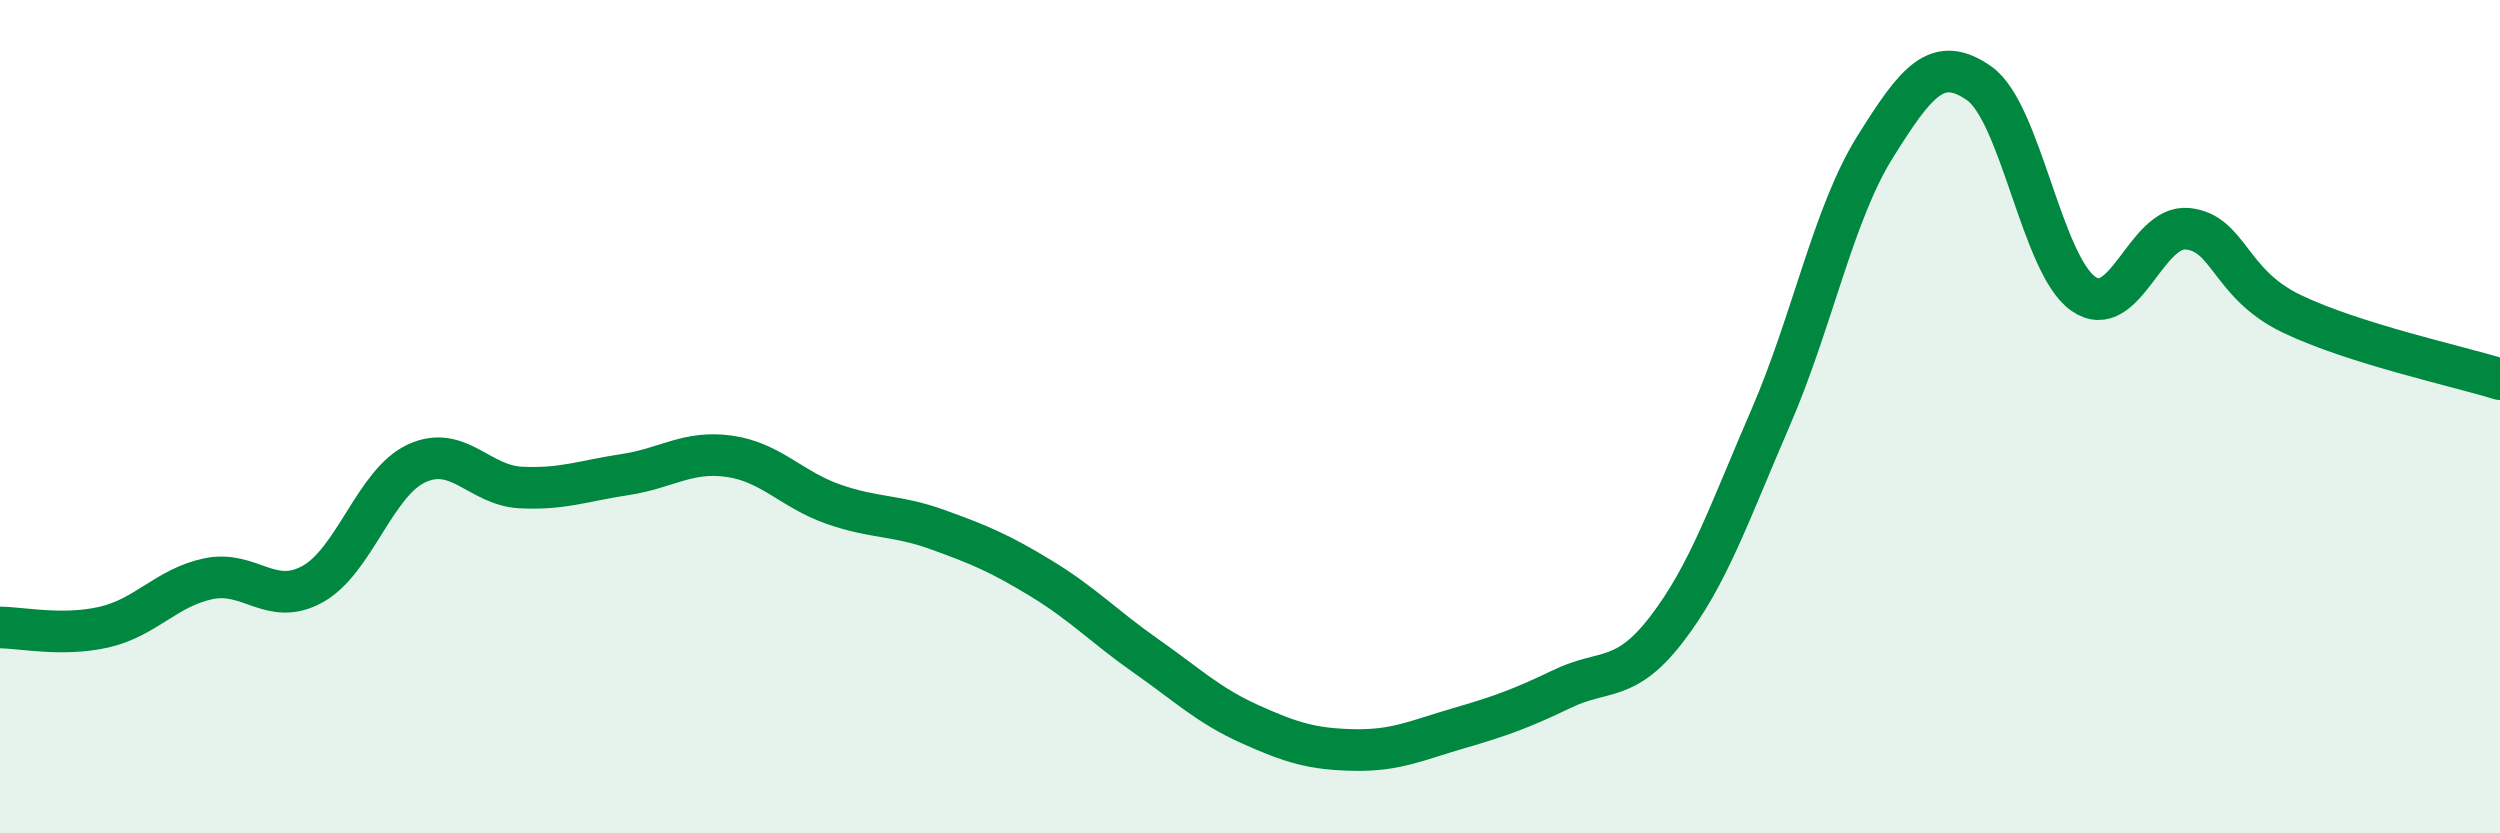
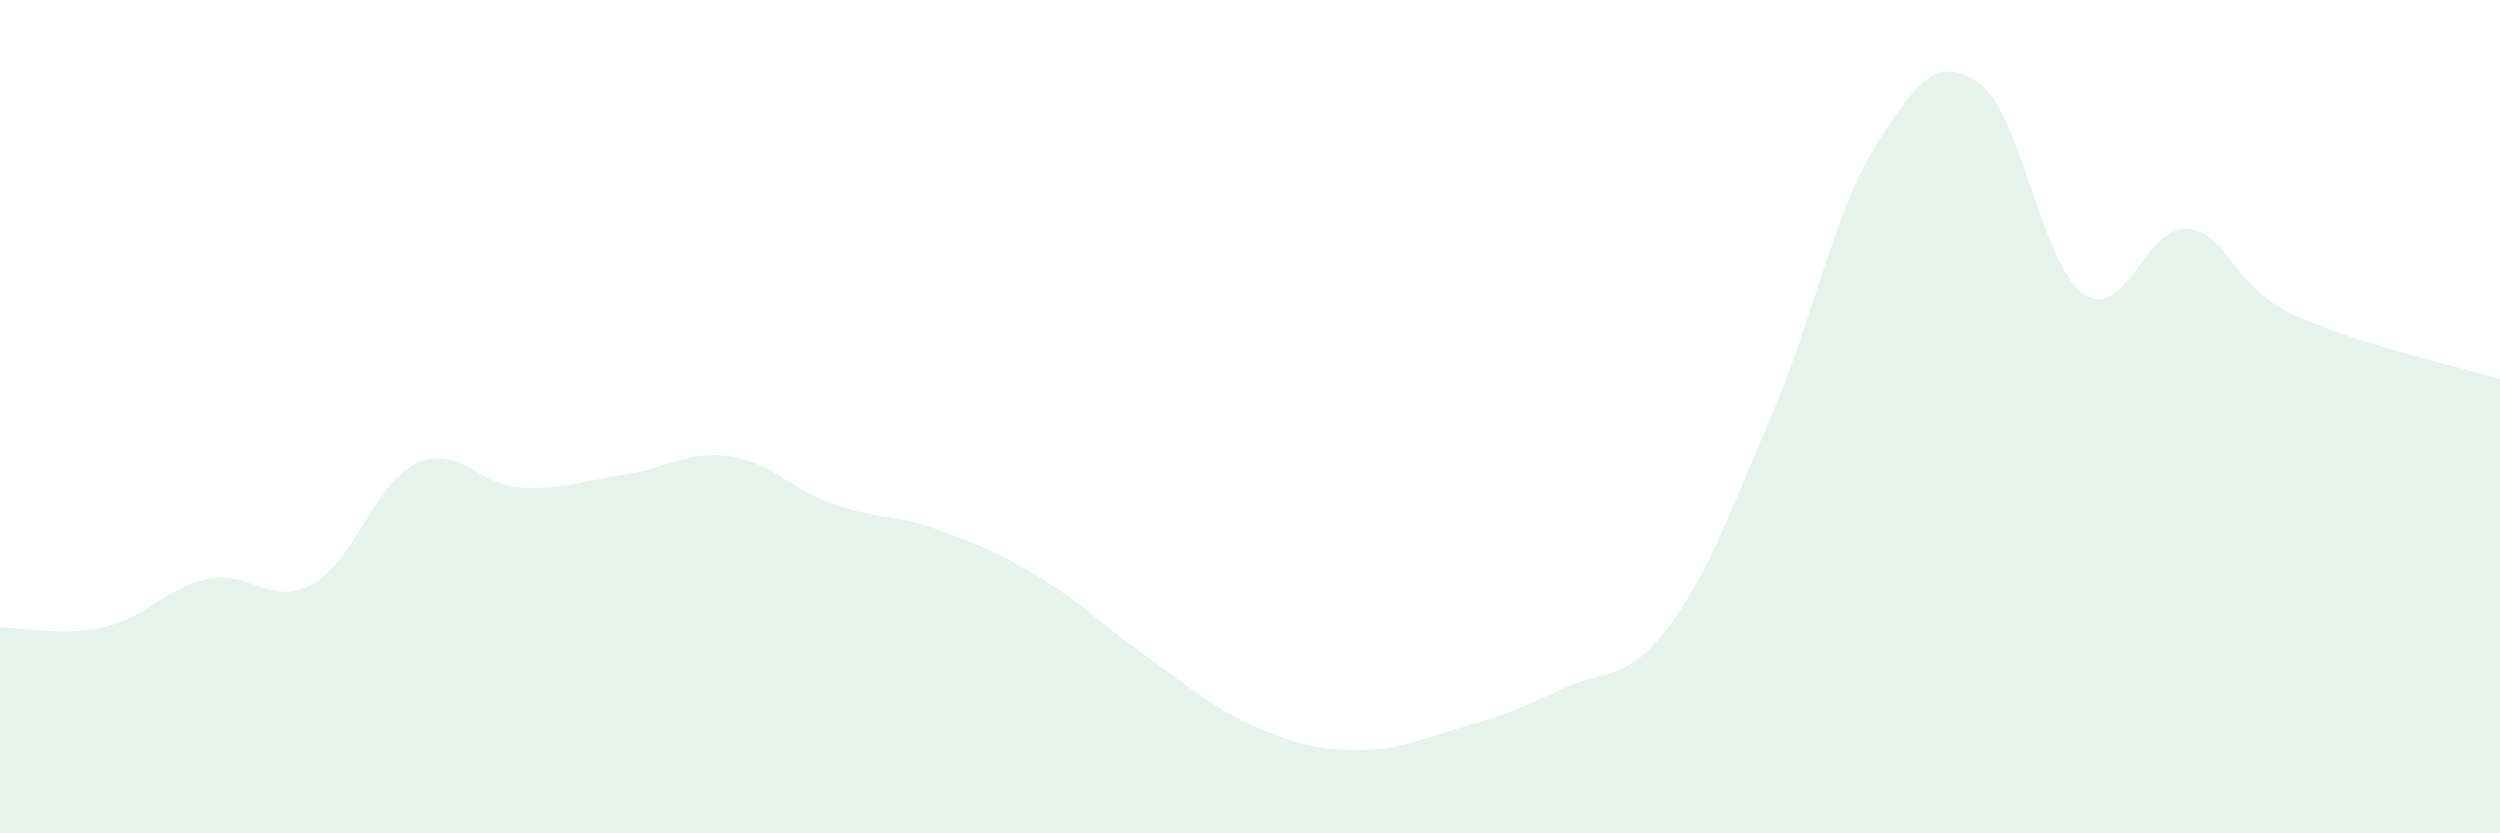
<svg xmlns="http://www.w3.org/2000/svg" width="60" height="20" viewBox="0 0 60 20">
  <path d="M 0,15.06 C 0.5,15.06 1.5,15.28 2.5,15.05 C 3.5,14.82 4,14.1 5,13.89 C 6,13.68 6.5,14.57 7.5,14.02 C 8.5,13.47 9,11.58 10,11.12 C 11,10.66 11.5,11.65 12.5,11.7 C 13.5,11.75 14,11.54 15,11.39 C 16,11.24 16.5,10.81 17.5,10.95 C 18.5,11.09 19,11.75 20,12.1 C 21,12.45 21.5,12.35 22.5,12.71 C 23.5,13.07 24,13.28 25,13.89 C 26,14.5 26.5,15.04 27.5,15.74 C 28.5,16.44 29,16.93 30,17.38 C 31,17.83 31.5,17.98 32.5,18 C 33.5,18.02 34,17.77 35,17.48 C 36,17.19 36.5,17.01 37.5,16.53 C 38.5,16.05 39,16.4 40,15.1 C 41,13.8 41.5,12.32 42.5,10.01 C 43.5,7.7 44,5.13 45,3.53 C 46,1.93 46.5,1.3 47.5,2 C 48.5,2.7 49,6.35 50,7.05 C 51,7.75 51.5,5.39 52.5,5.49 C 53.5,5.59 53.5,6.81 55,7.53 C 56.5,8.25 59,8.79 60,9.1L60 20L0 20Z" fill="#008740" opacity="0.1" stroke-linecap="round" stroke-linejoin="round" />
-   <path d="M 0,15.06 C 0.5,15.06 1.5,15.28 2.5,15.05 C 3.5,14.82 4,14.1 5,13.89 C 6,13.68 6.5,14.57 7.5,14.02 C 8.5,13.47 9,11.58 10,11.12 C 11,10.66 11.5,11.65 12.5,11.7 C 13.5,11.75 14,11.54 15,11.39 C 16,11.24 16.5,10.81 17.5,10.95 C 18.5,11.09 19,11.75 20,12.1 C 21,12.45 21.5,12.35 22.5,12.71 C 23.5,13.07 24,13.28 25,13.89 C 26,14.5 26.5,15.04 27.5,15.74 C 28.5,16.44 29,16.93 30,17.38 C 31,17.83 31.5,17.98 32.5,18 C 33.5,18.02 34,17.77 35,17.48 C 36,17.19 36.5,17.01 37.5,16.53 C 38.5,16.05 39,16.4 40,15.1 C 41,13.8 41.5,12.32 42.5,10.01 C 43.5,7.7 44,5.13 45,3.53 C 46,1.93 46.5,1.3 47.5,2 C 48.5,2.7 49,6.35 50,7.05 C 51,7.75 51.5,5.39 52.5,5.49 C 53.5,5.59 53.5,6.81 55,7.53 C 56.5,8.25 59,8.79 60,9.1" stroke="#008740" stroke-width="1" fill="none" stroke-linecap="round" stroke-linejoin="round" />
</svg>